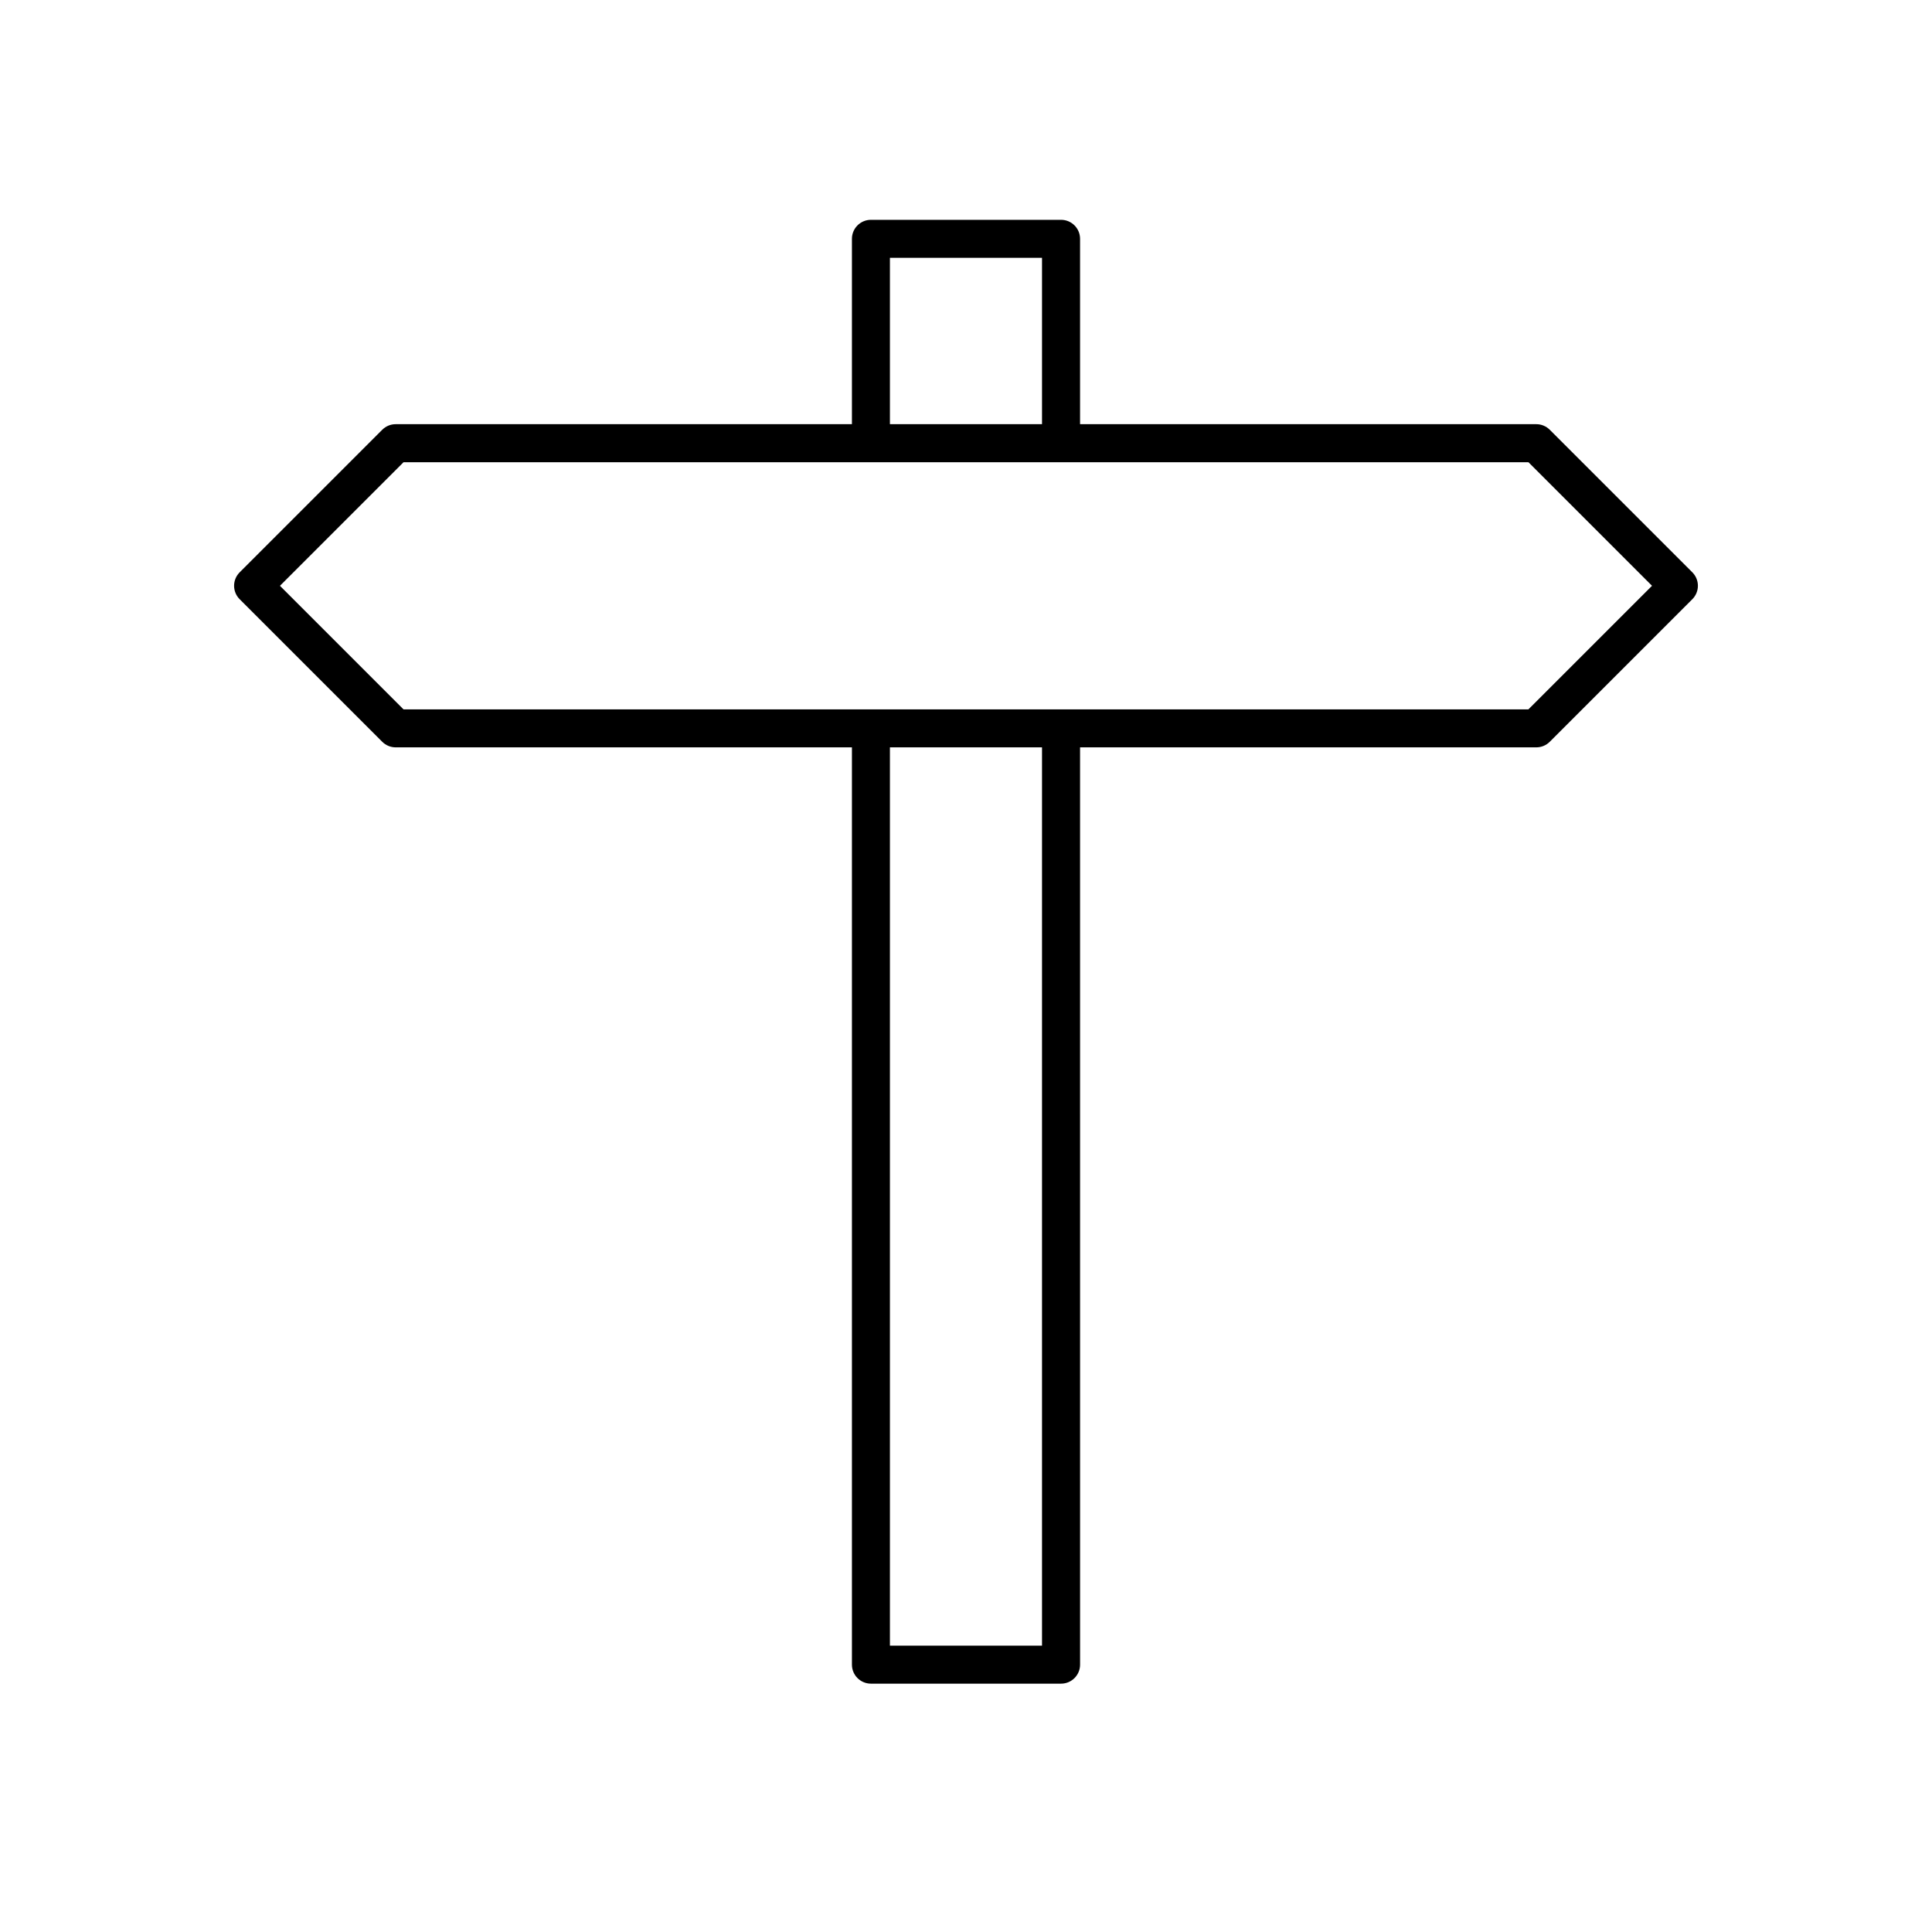
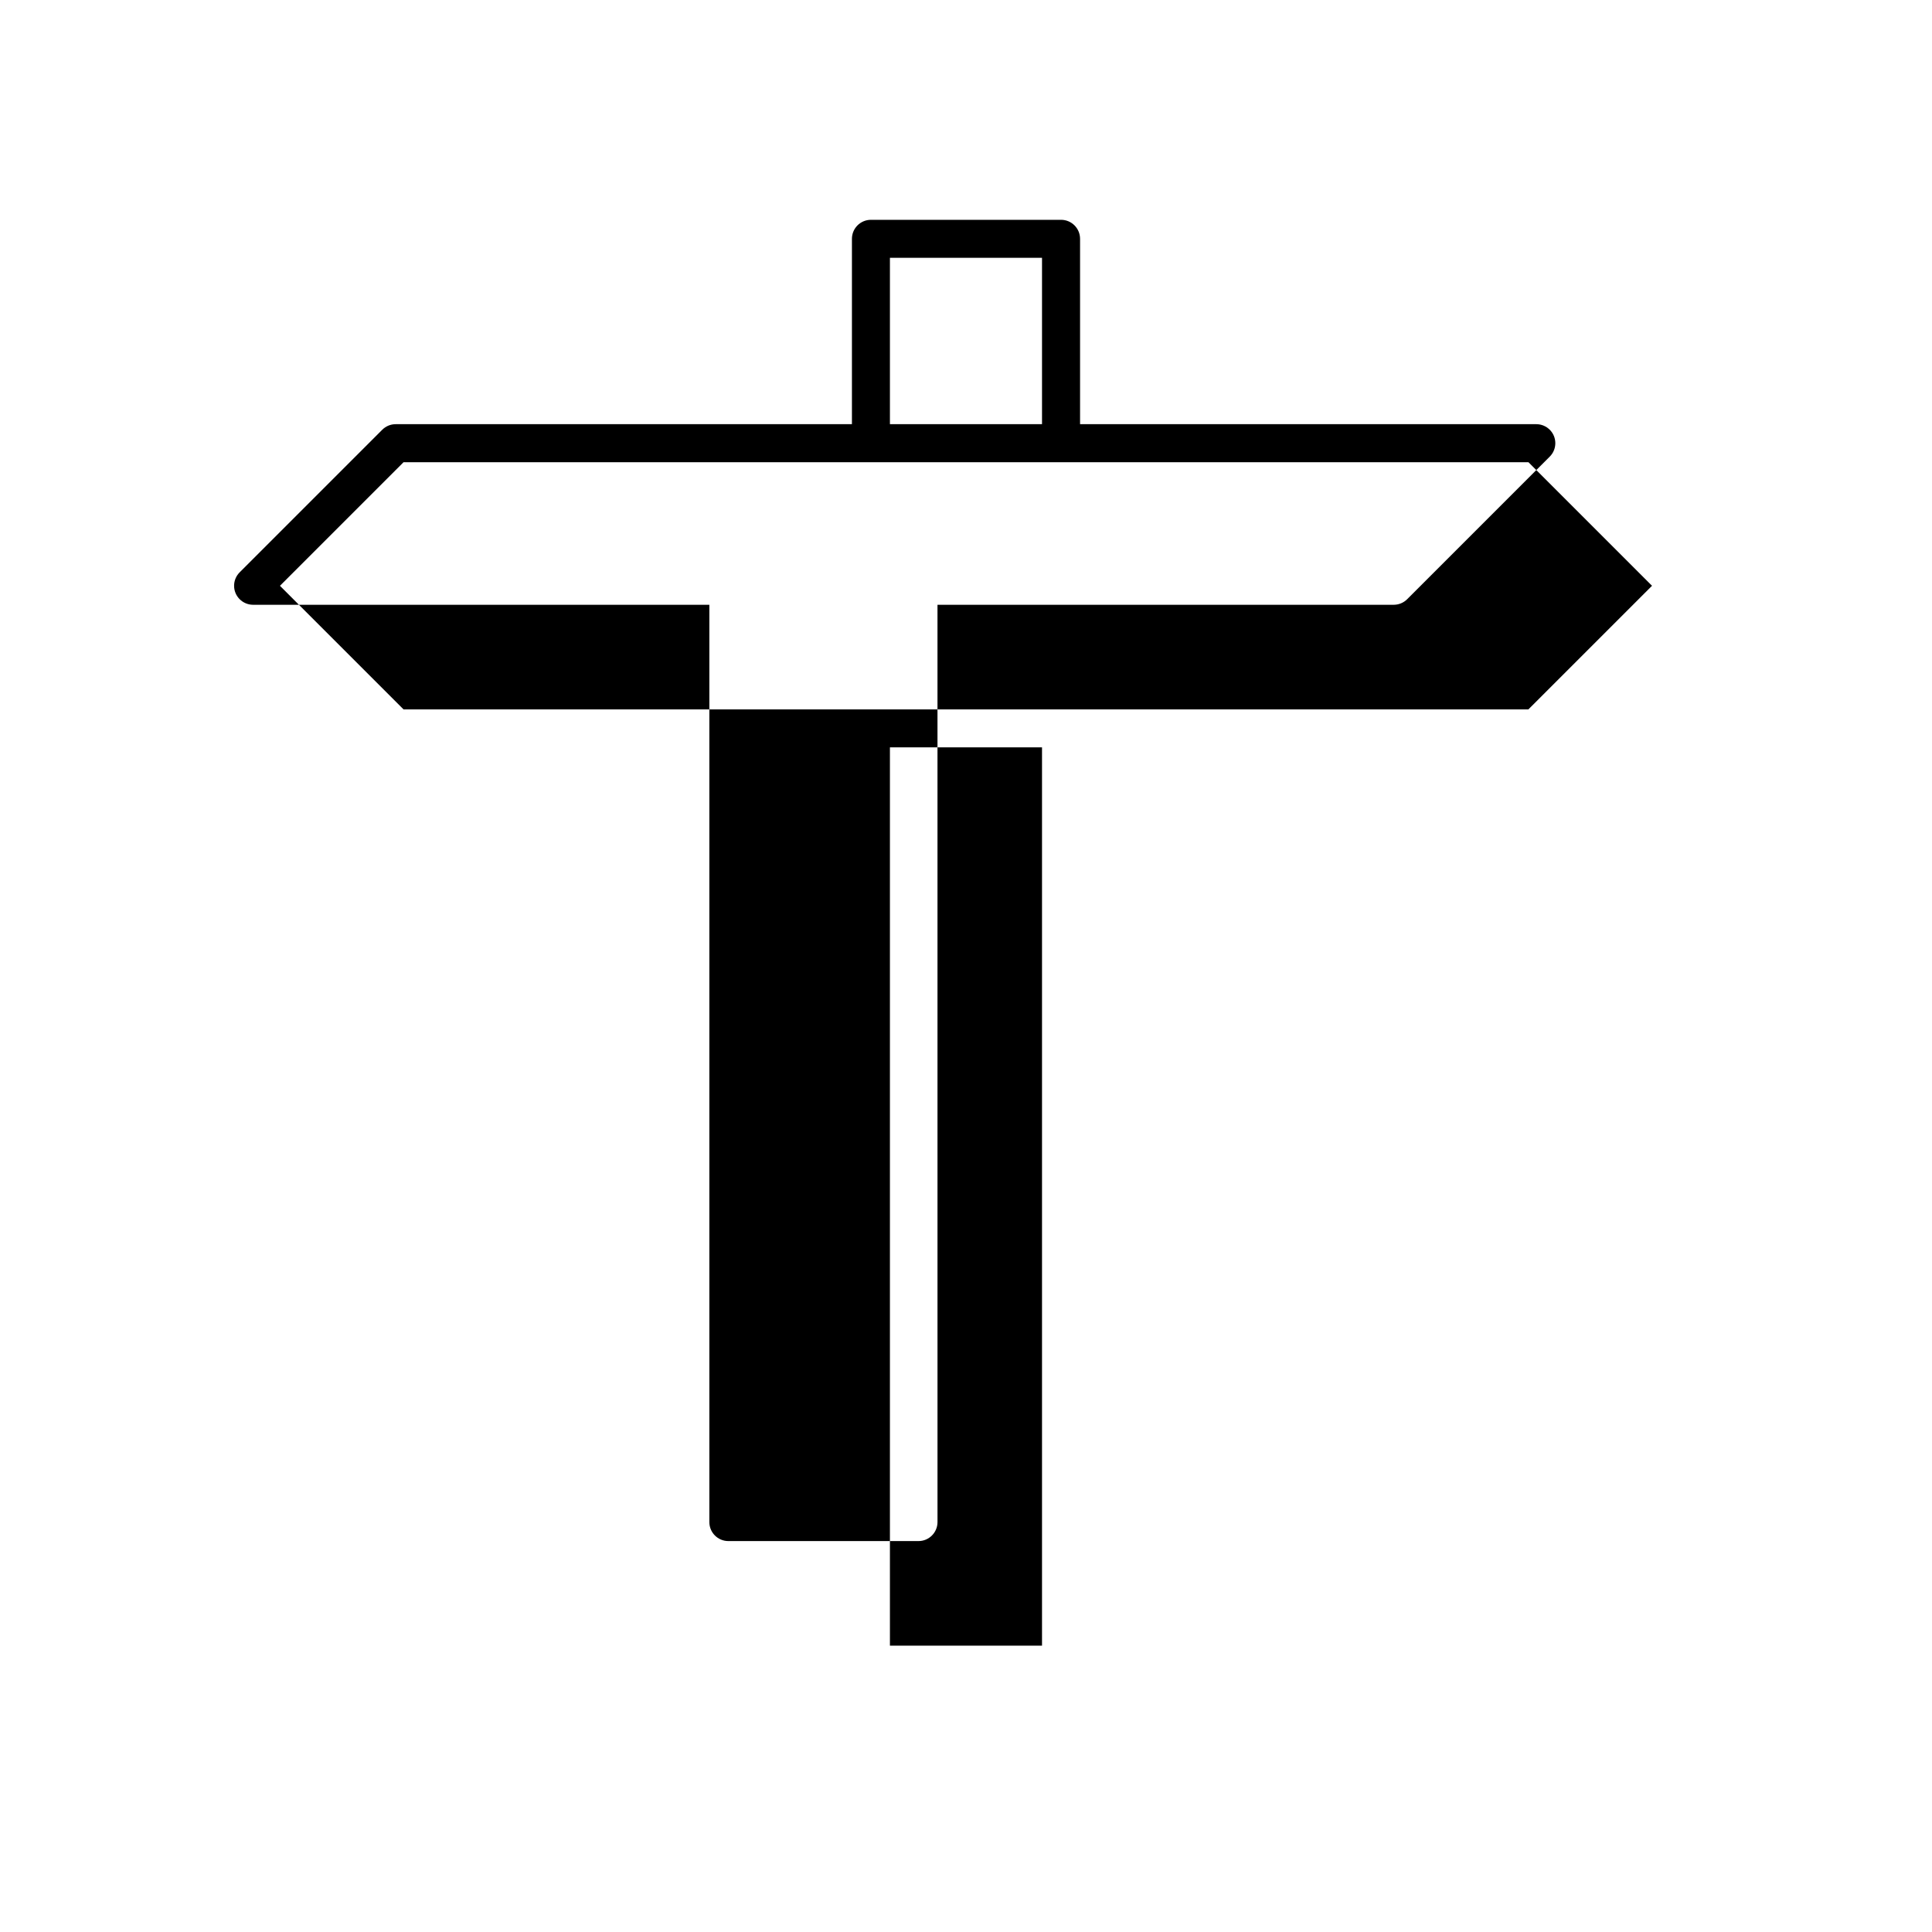
<svg xmlns="http://www.w3.org/2000/svg" fill="#000000" width="800px" height="800px" version="1.1" viewBox="144 144 512 512">
-   <path d="m554.7 257.89c-0.945-0.945-2.227-1.477-3.562-1.477h-120.91v-49.121c0-2.785-2.254-5.039-5.039-5.039h-50.379c-2.781 0-5.039 2.254-5.039 5.039v49.121h-120.91c-1.336 0-2.617 0.531-3.562 1.477l-37.785 37.785c-1.969 1.969-1.969 5.156 0 7.125l37.785 37.785c0.945 0.941 2.227 1.473 3.562 1.473h120.91v243.09c0 2.785 2.254 5.039 5.039 5.039h50.383c2.781 0 5.039-2.254 5.039-5.039l-0.004-243.09h120.91c1.336 0 2.617-0.531 3.562-1.477l37.785-37.785c1.969-1.969 1.969-5.156 0-7.125zm-174.86-45.562h40.305v44.082h-40.305zm40.305 367.78h-40.305v-238.05h40.305zm128.9-248.12h-298.11l-32.746-32.746 32.746-32.746 118.83-0.004h179.29l32.746 32.746z" />
+   <path d="m554.7 257.89c-0.945-0.945-2.227-1.477-3.562-1.477h-120.91v-49.121c0-2.785-2.254-5.039-5.039-5.039h-50.379c-2.781 0-5.039 2.254-5.039 5.039v49.121h-120.91c-1.336 0-2.617 0.531-3.562 1.477l-37.785 37.785c-1.969 1.969-1.969 5.156 0 7.125c0.945 0.941 2.227 1.473 3.562 1.473h120.91v243.09c0 2.785 2.254 5.039 5.039 5.039h50.383c2.781 0 5.039-2.254 5.039-5.039l-0.004-243.09h120.91c1.336 0 2.617-0.531 3.562-1.477l37.785-37.785c1.969-1.969 1.969-5.156 0-7.125zm-174.86-45.562h40.305v44.082h-40.305zm40.305 367.78h-40.305v-238.05h40.305zm128.9-248.12h-298.11l-32.746-32.746 32.746-32.746 118.83-0.004h179.29l32.746 32.746z" />
</svg>